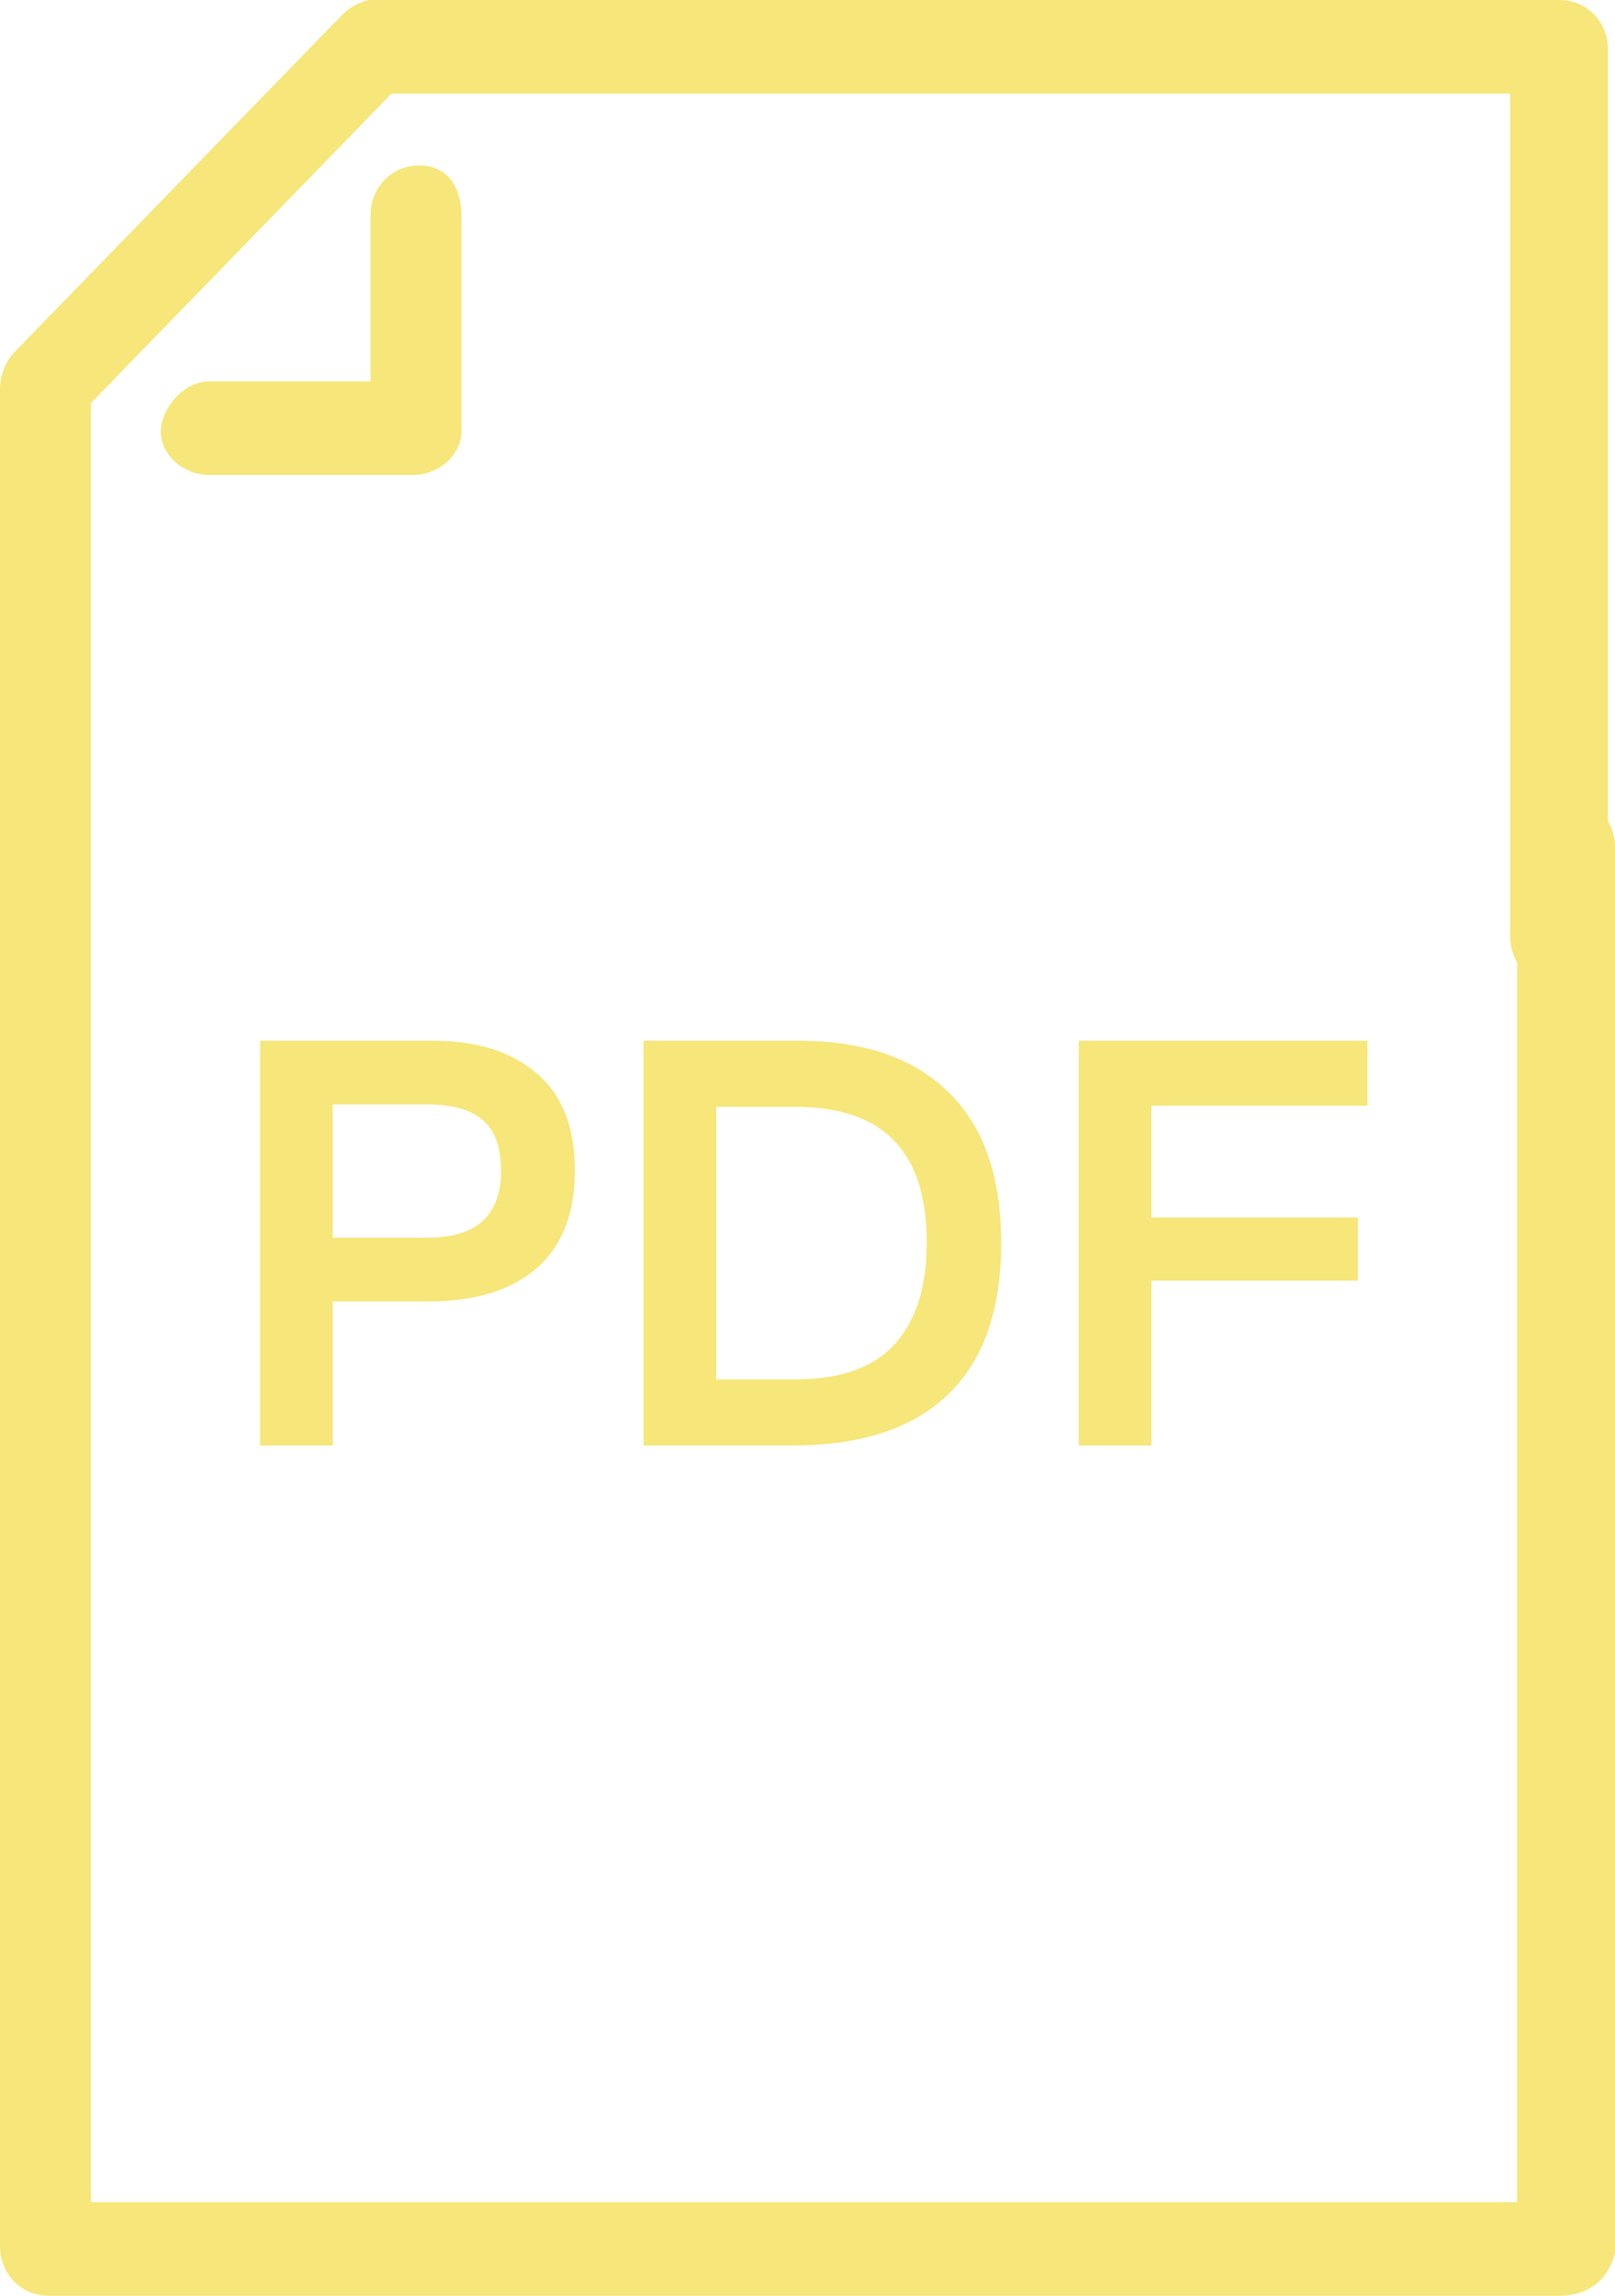
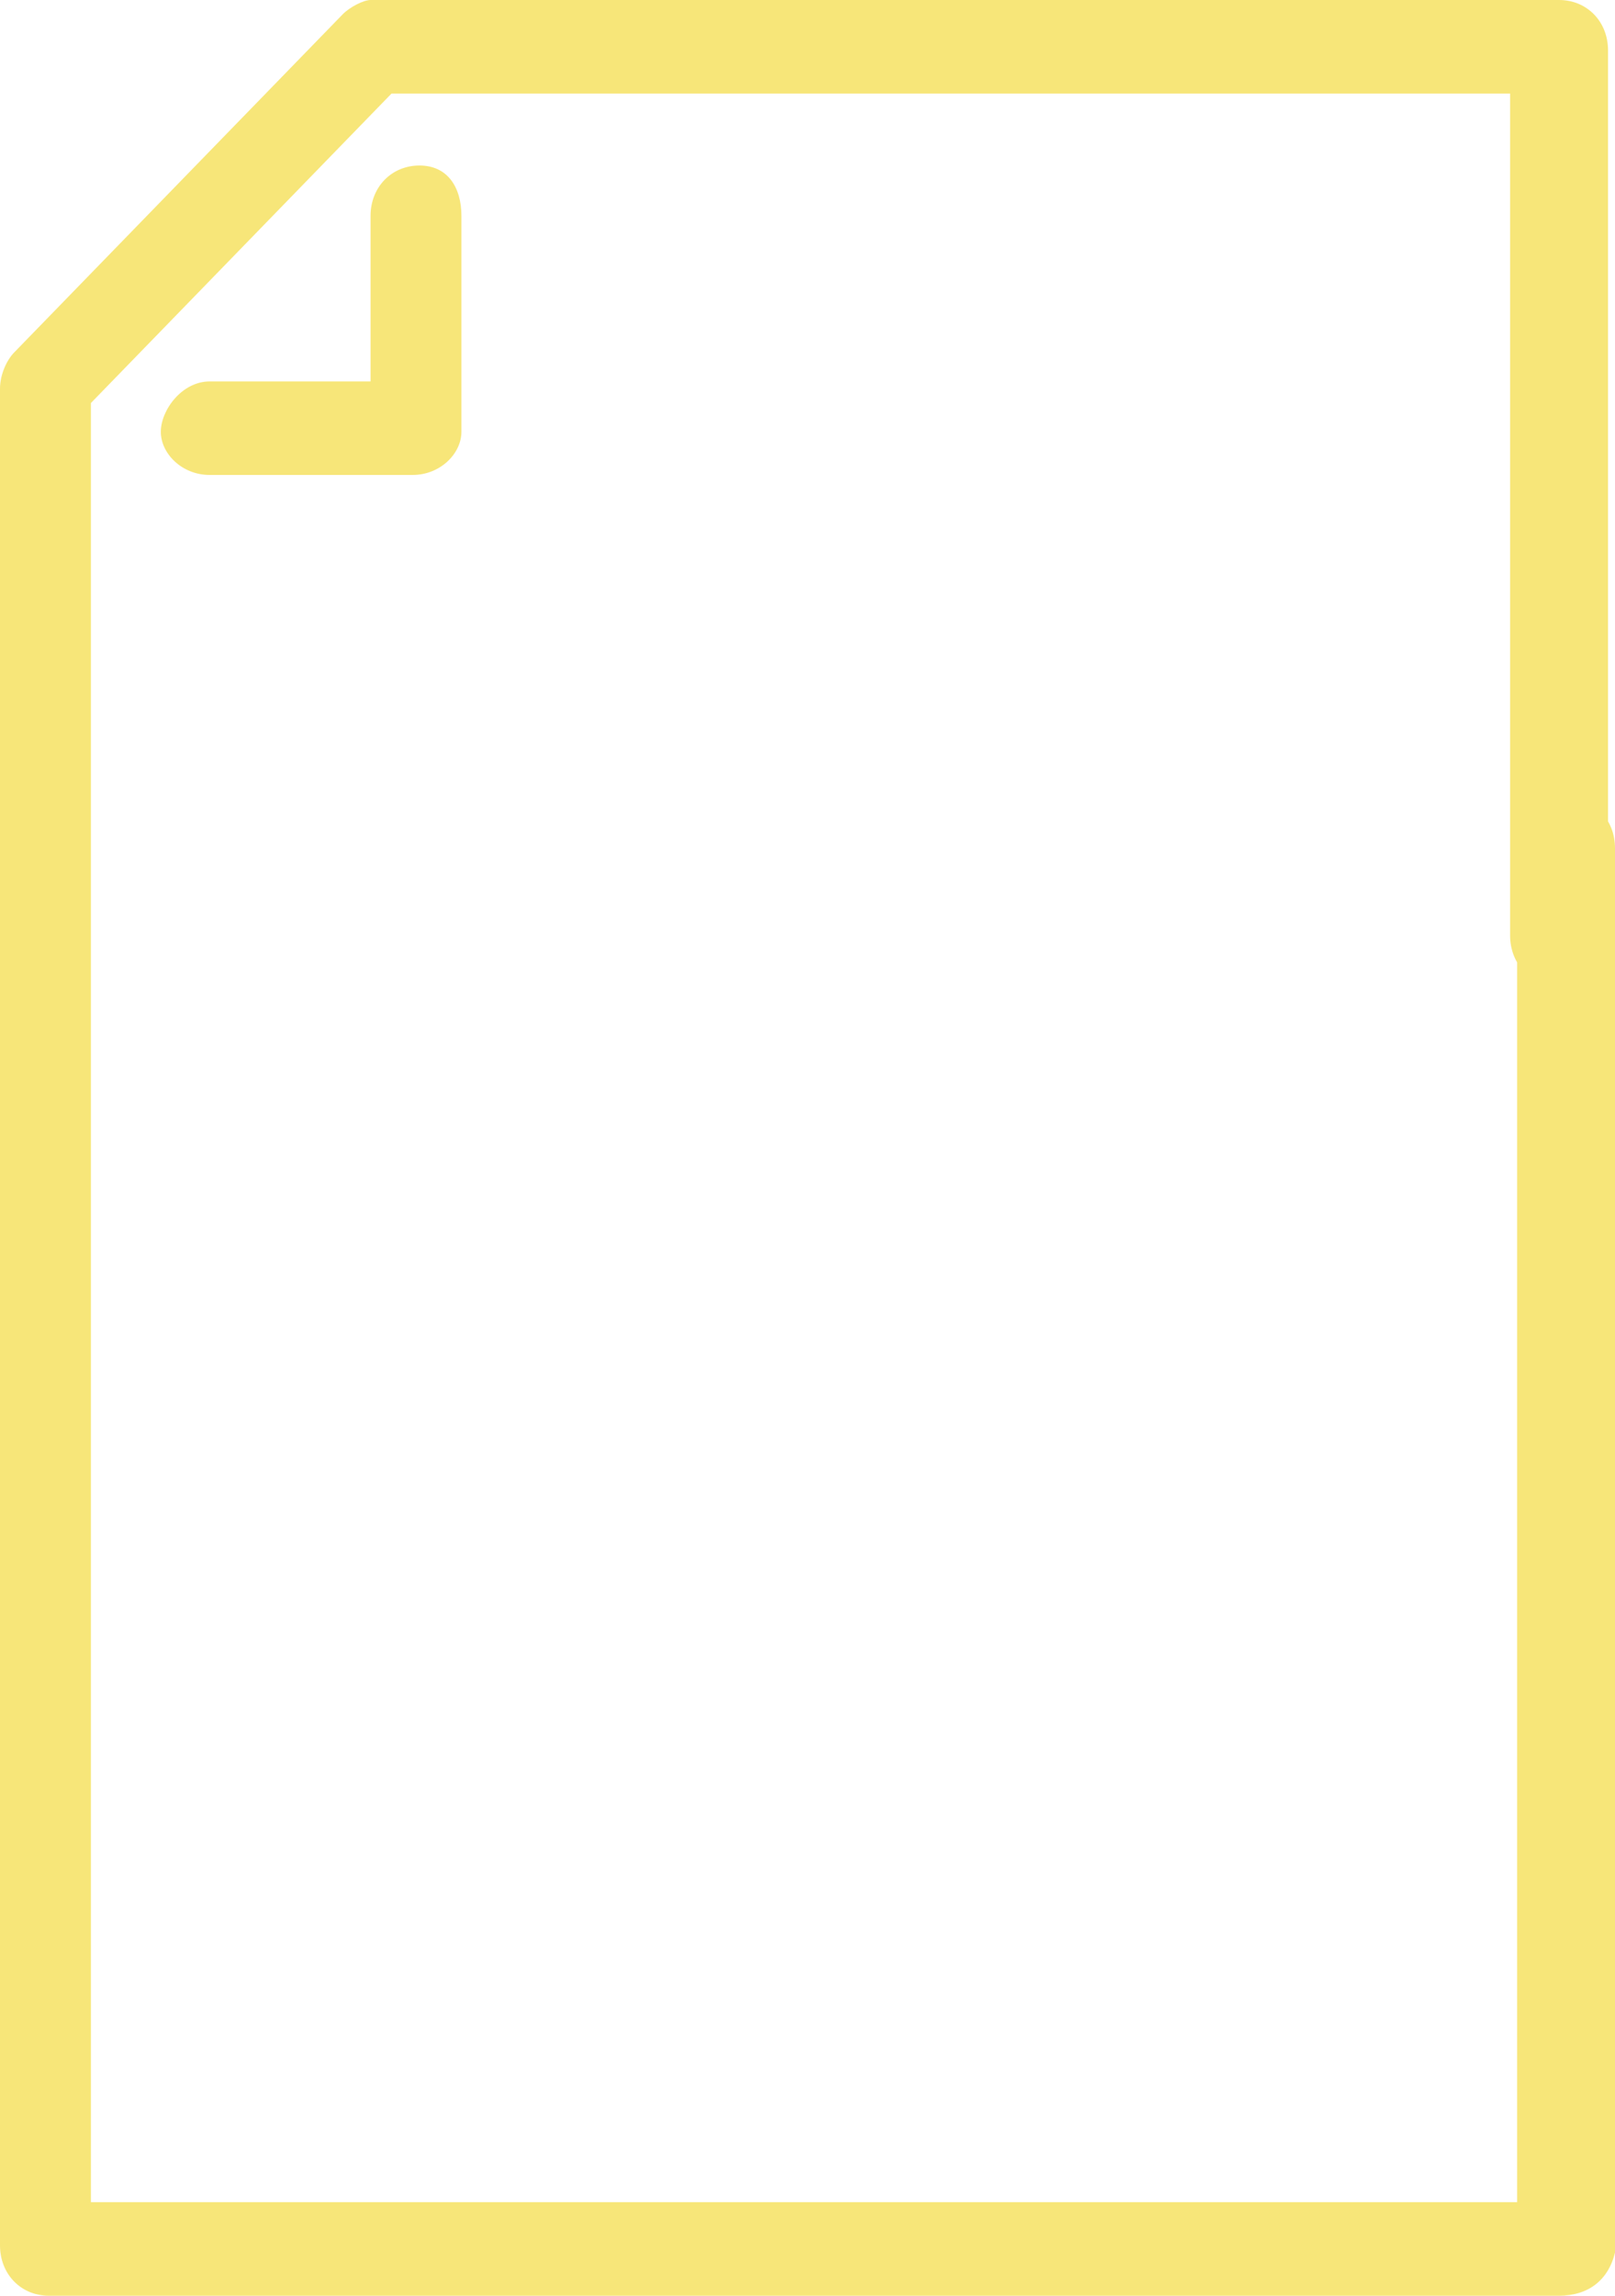
<svg xmlns="http://www.w3.org/2000/svg" width="38" height="54" viewBox="0 0 38 54" fill="none">
-   <path d="M6.12 34V24.48H10.18C11.225 24.48 12.042 24.737 12.63 25.25C13.227 25.754 13.526 26.515 13.526 27.532C13.526 28.54 13.227 29.305 12.63 29.828C12.033 30.351 11.179 30.612 10.068 30.612H7.828V34H6.12ZM7.828 29.114H10.026C10.642 29.114 11.09 28.979 11.37 28.708C11.65 28.437 11.79 28.05 11.79 27.546C11.79 26.995 11.65 26.599 11.37 26.356C11.099 26.104 10.651 25.978 10.026 25.978H7.828V29.114ZM15.143 34V24.48H18.783C20.323 24.48 21.504 24.886 22.325 25.698C23.147 26.501 23.557 27.681 23.557 29.24C23.557 30.817 23.137 32.007 22.297 32.81C21.467 33.603 20.249 34 18.643 34H15.143ZM16.851 32.446H18.713C19.768 32.446 20.547 32.171 21.051 31.62C21.555 31.06 21.807 30.267 21.807 29.24C21.807 28.157 21.551 27.355 21.037 26.832C20.533 26.3 19.754 26.034 18.699 26.034H16.851V32.446ZM25.384 34V24.48H32.174V26.006H27.092V28.638H31.95V30.122H27.092V34H25.384Z" fill="#F7E679" />
  <path d="M36.684 54H1.152C0.494 54 0 53.492 0 52.815V9.141C0 8.803 0.165 8.464 0.329 8.295L8.061 0.339C8.225 0.169 8.554 0 8.719 0H36.684C37.342 0 37.836 0.508 37.836 1.185V22.006C37.836 22.683 37.342 23.191 36.684 23.191C36.026 23.191 35.532 22.683 35.532 22.006V2.201H9.212L2.139 9.48V51.799H35.697V19.95C35.697 19.273 36.191 18.765 36.849 18.765C37.507 18.765 38 19.273 38 19.95V52.984C37.836 53.661 37.342 54 36.684 54ZM9.706 11.172H4.935C4.277 11.172 3.784 10.665 3.784 10.157C3.784 9.649 4.277 8.972 4.935 8.972H8.719V5.078C8.719 4.401 9.212 3.893 9.87 3.893C10.528 3.893 10.857 4.401 10.857 5.078V10.157C10.857 10.665 10.364 11.172 9.706 11.172Z" fill="#F7E679" />
</svg>